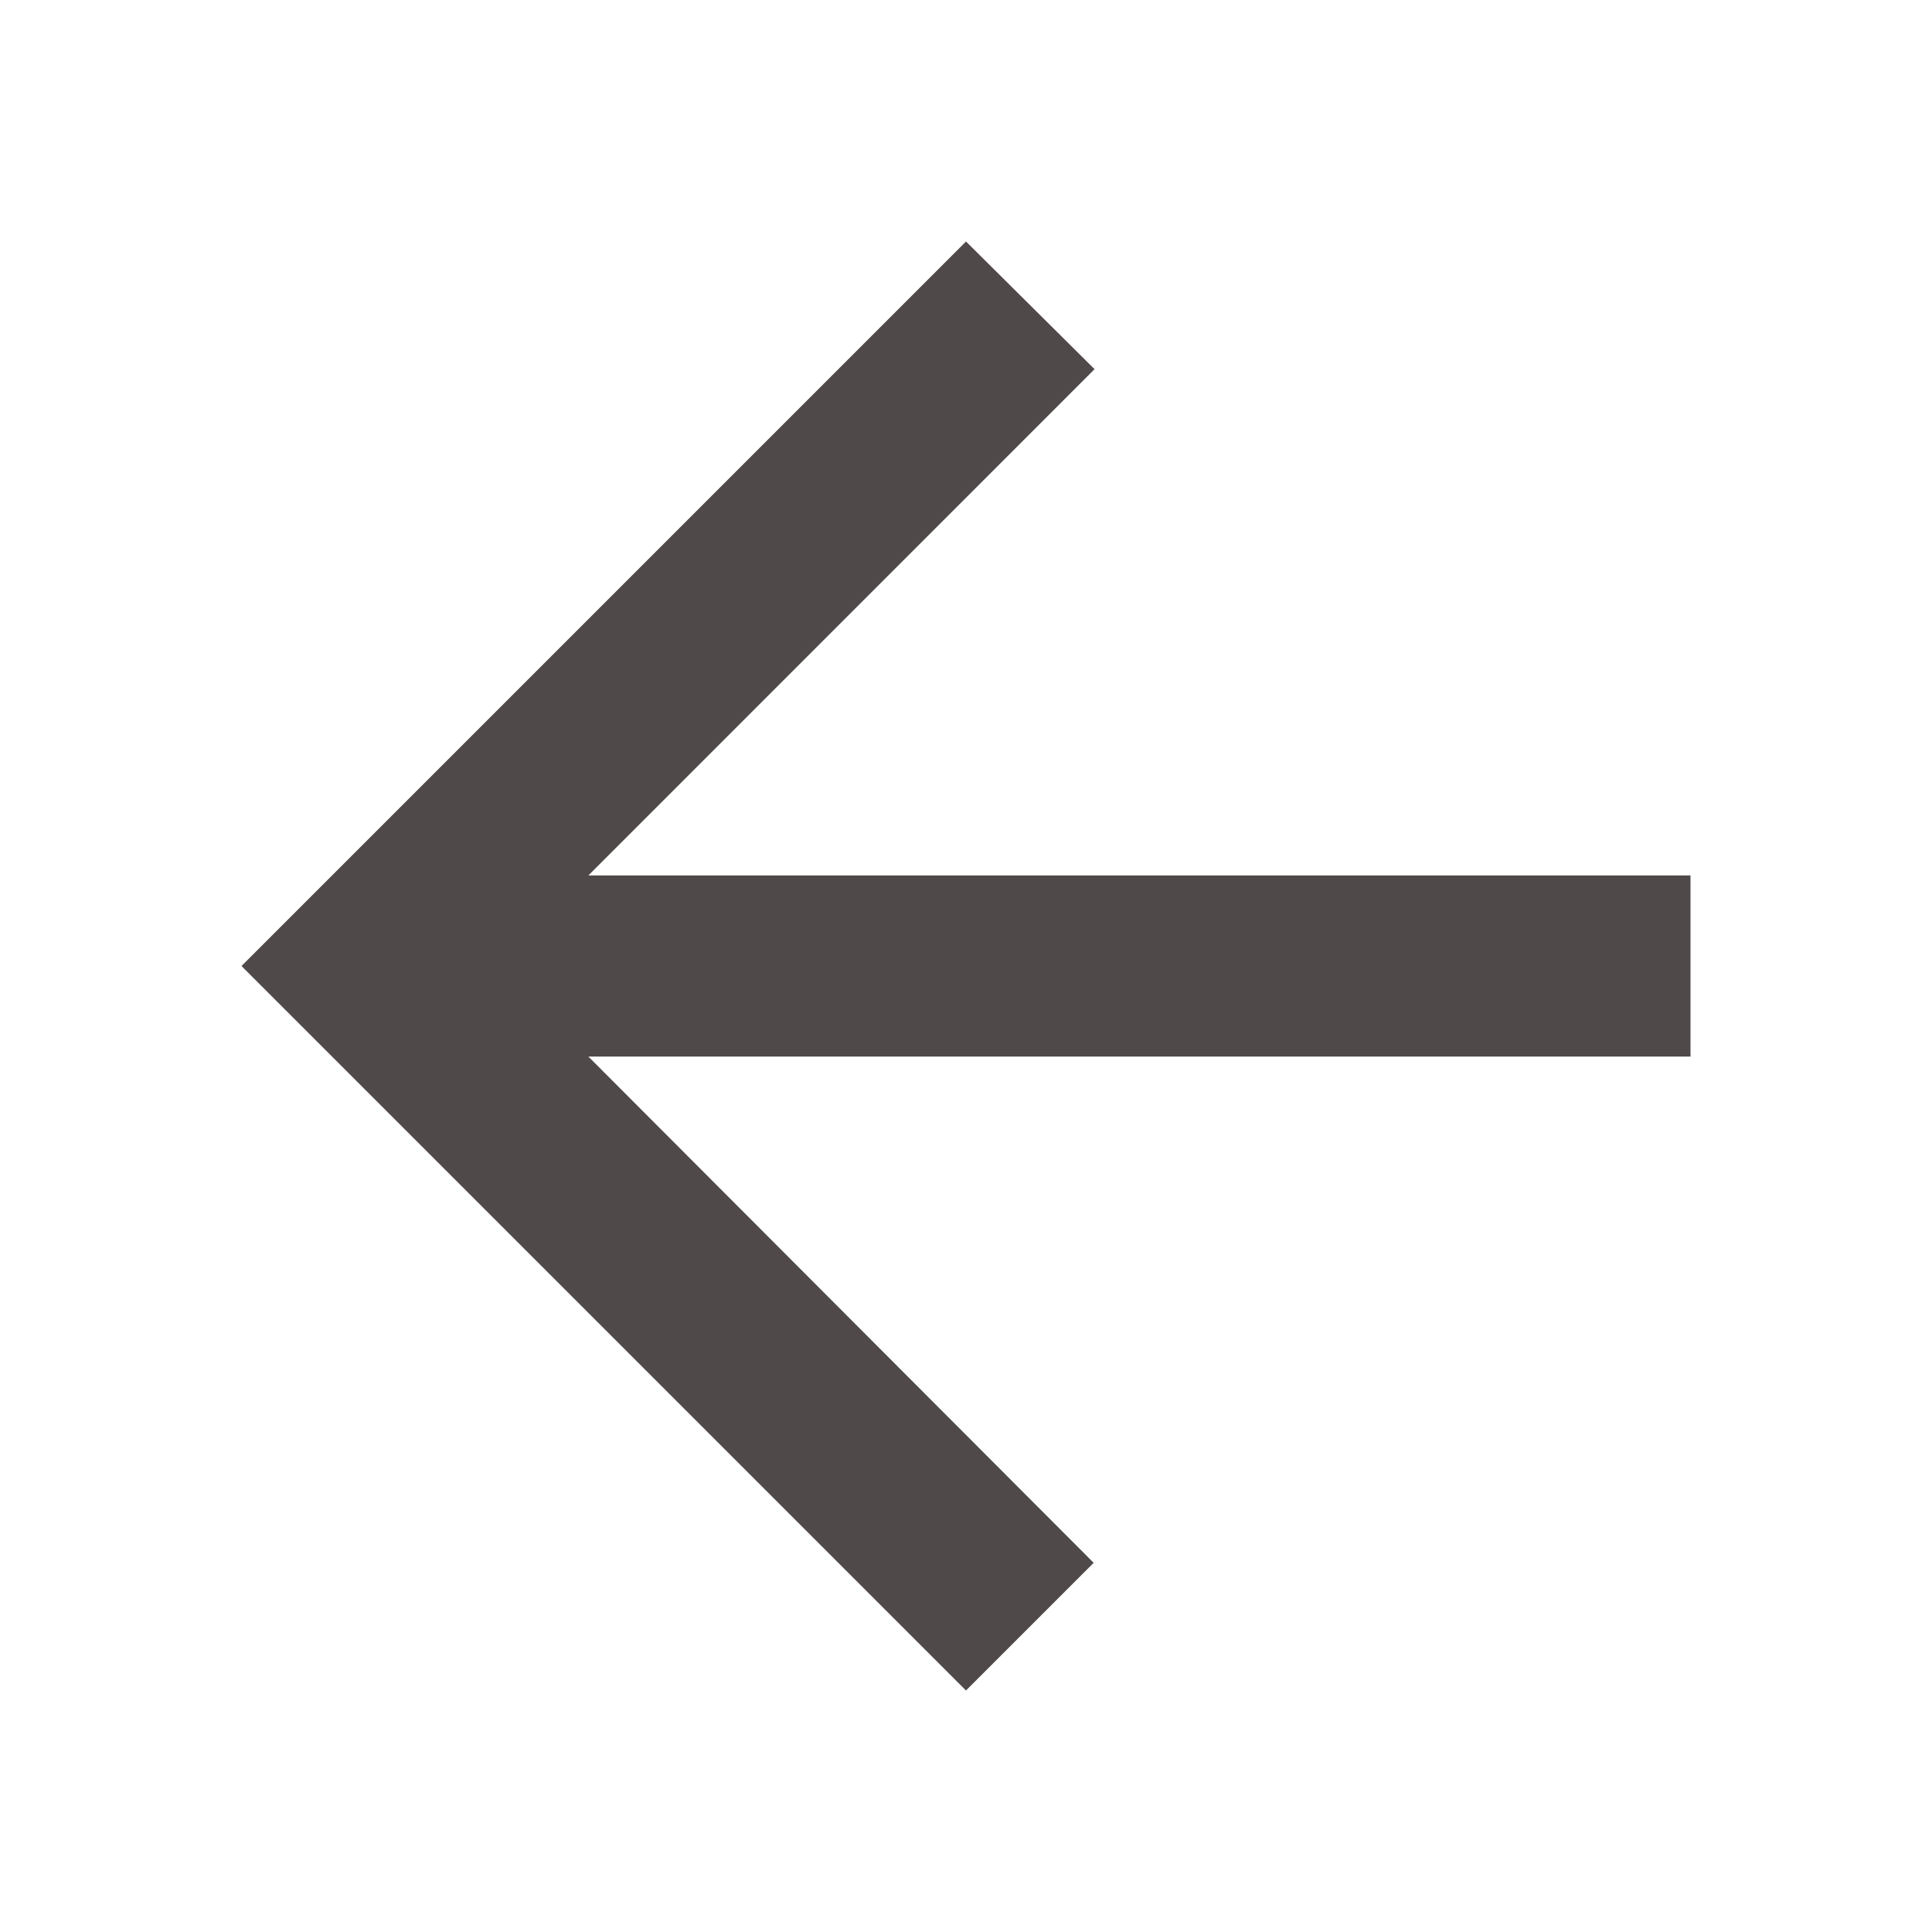
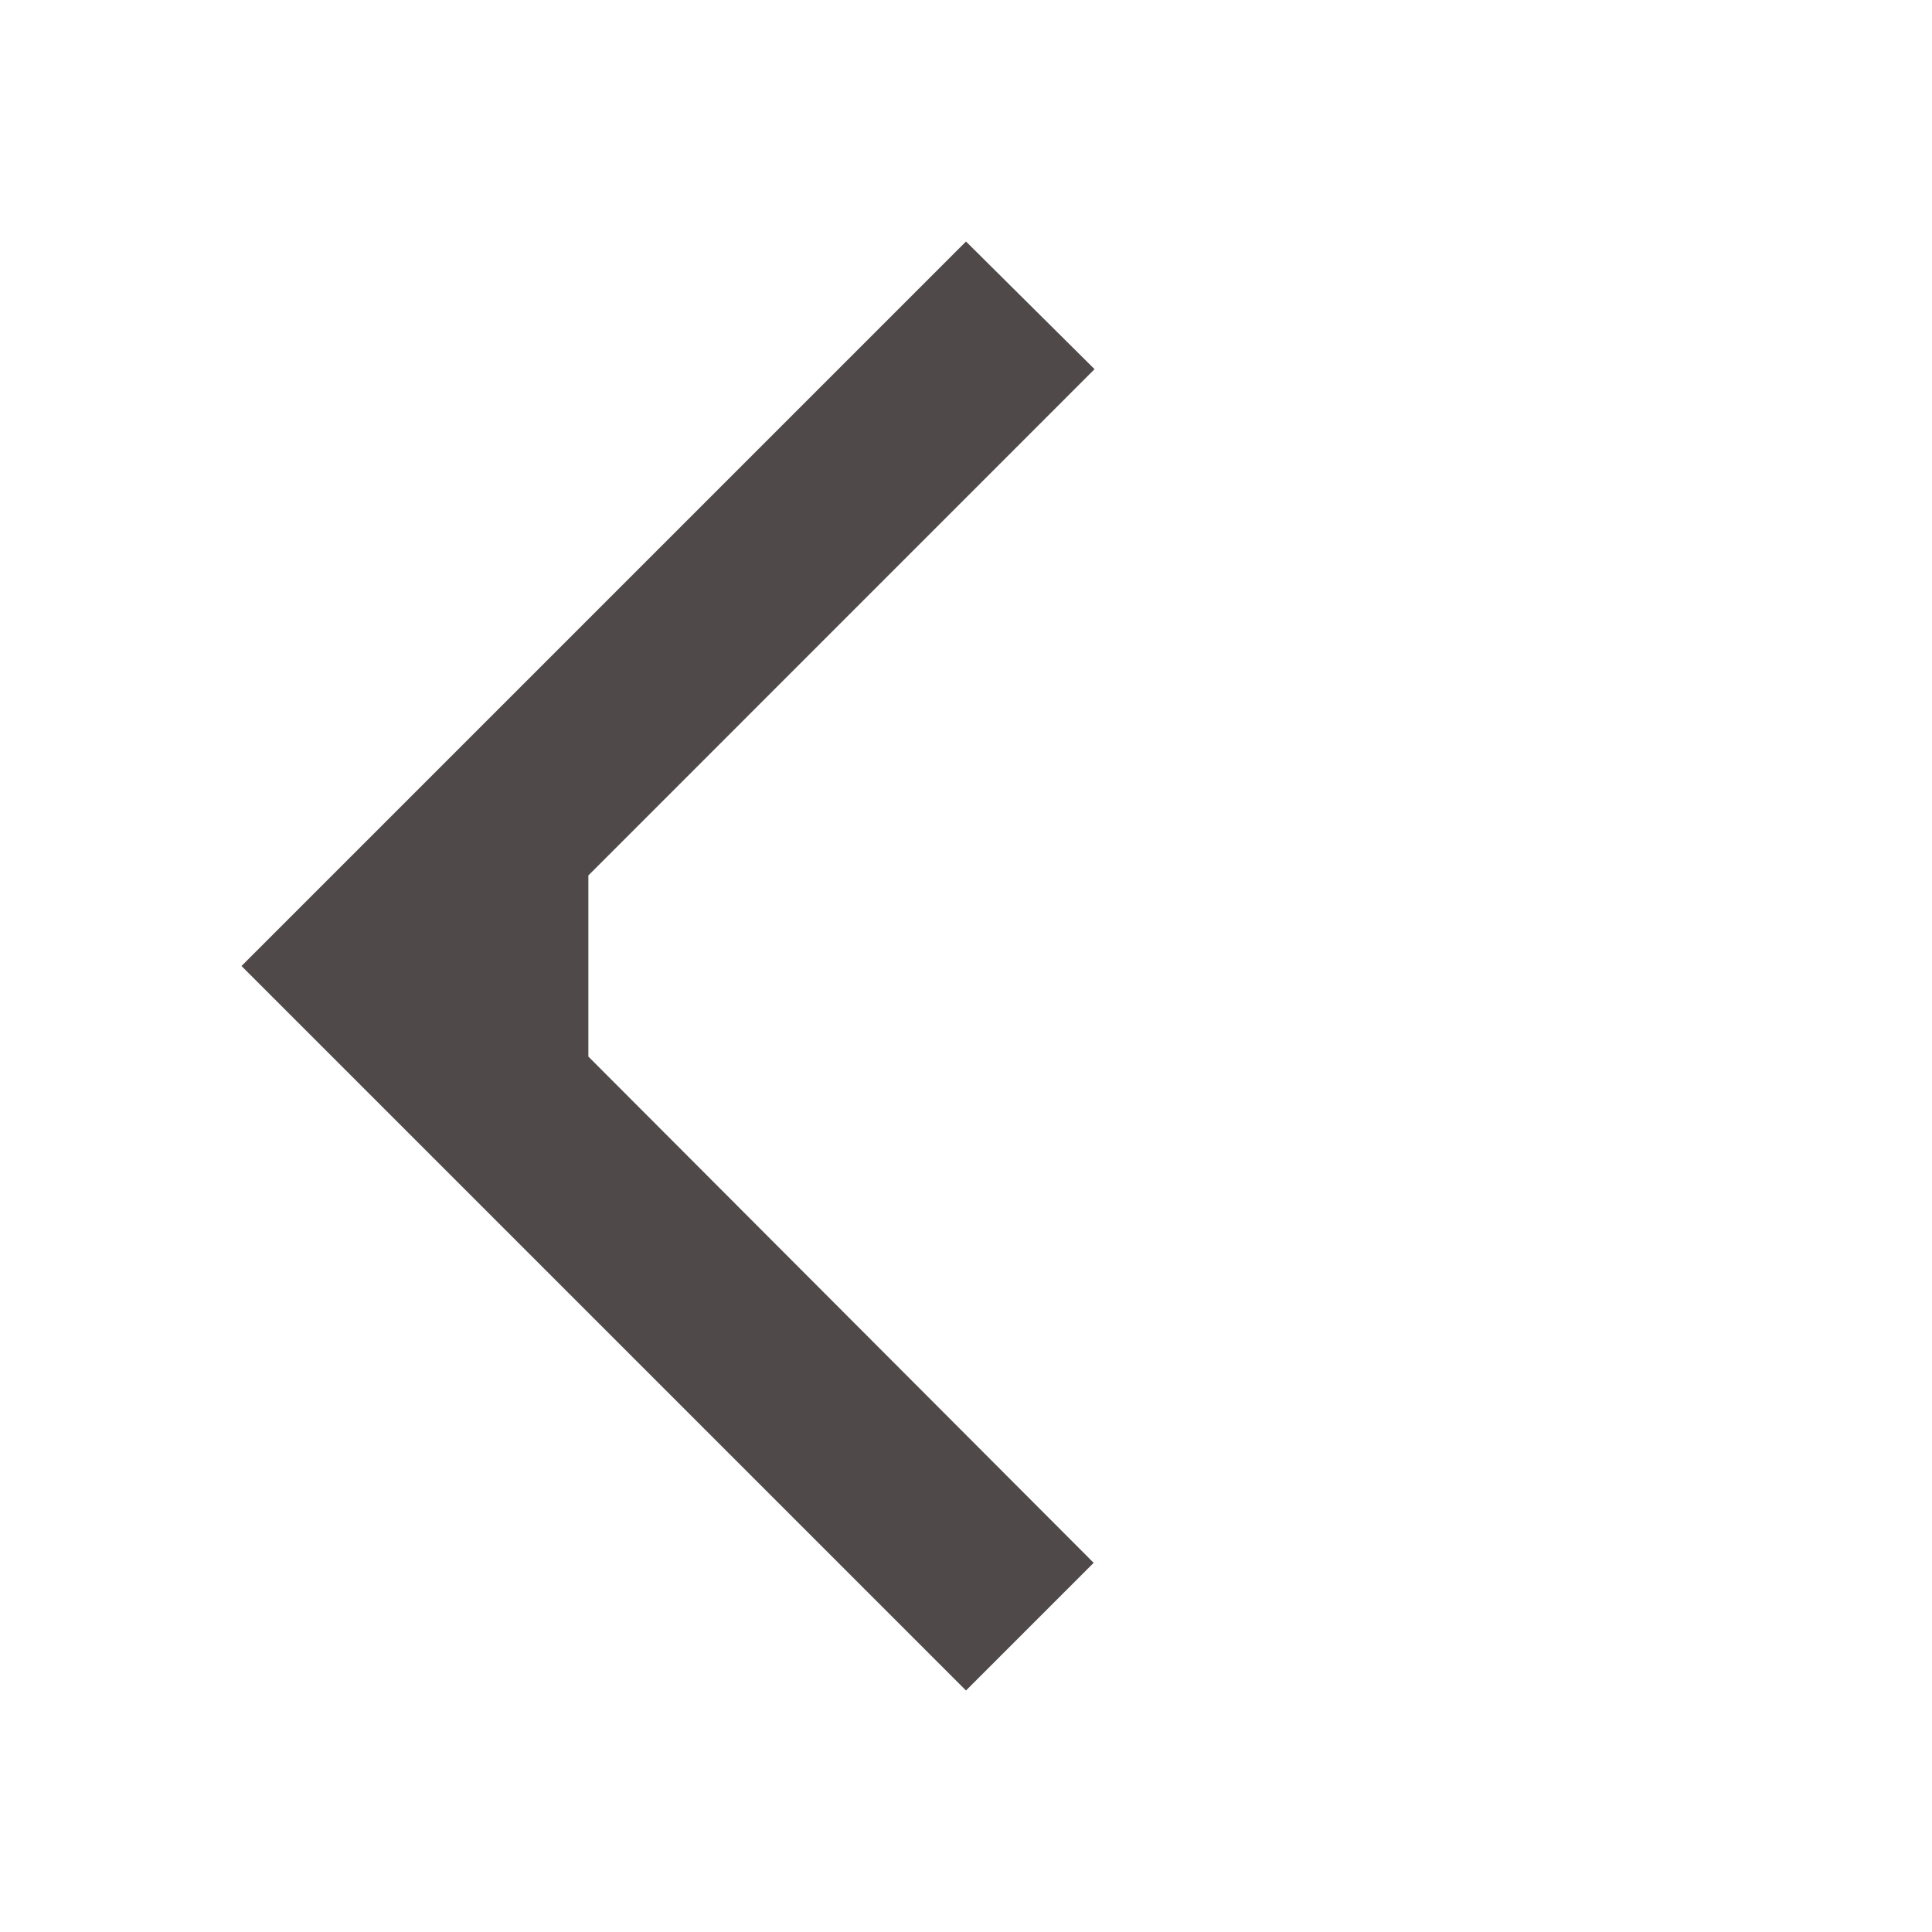
<svg xmlns="http://www.w3.org/2000/svg" width="24" height="24" fill="none" viewBox="0 0 24 24">
-   <path fill="#504949" fill-rule="evenodd" d="M21 10.875H7.309l6.288-6.289L12 3l-9 9 9 9 1.586-1.586-6.277-6.289H21v-2.25z" clip-rule="evenodd" />
+   <path fill="#504949" fill-rule="evenodd" d="M21 10.875H7.309l6.288-6.289L12 3l-9 9 9 9 1.586-1.586-6.277-6.289v-2.25z" clip-rule="evenodd" />
</svg>